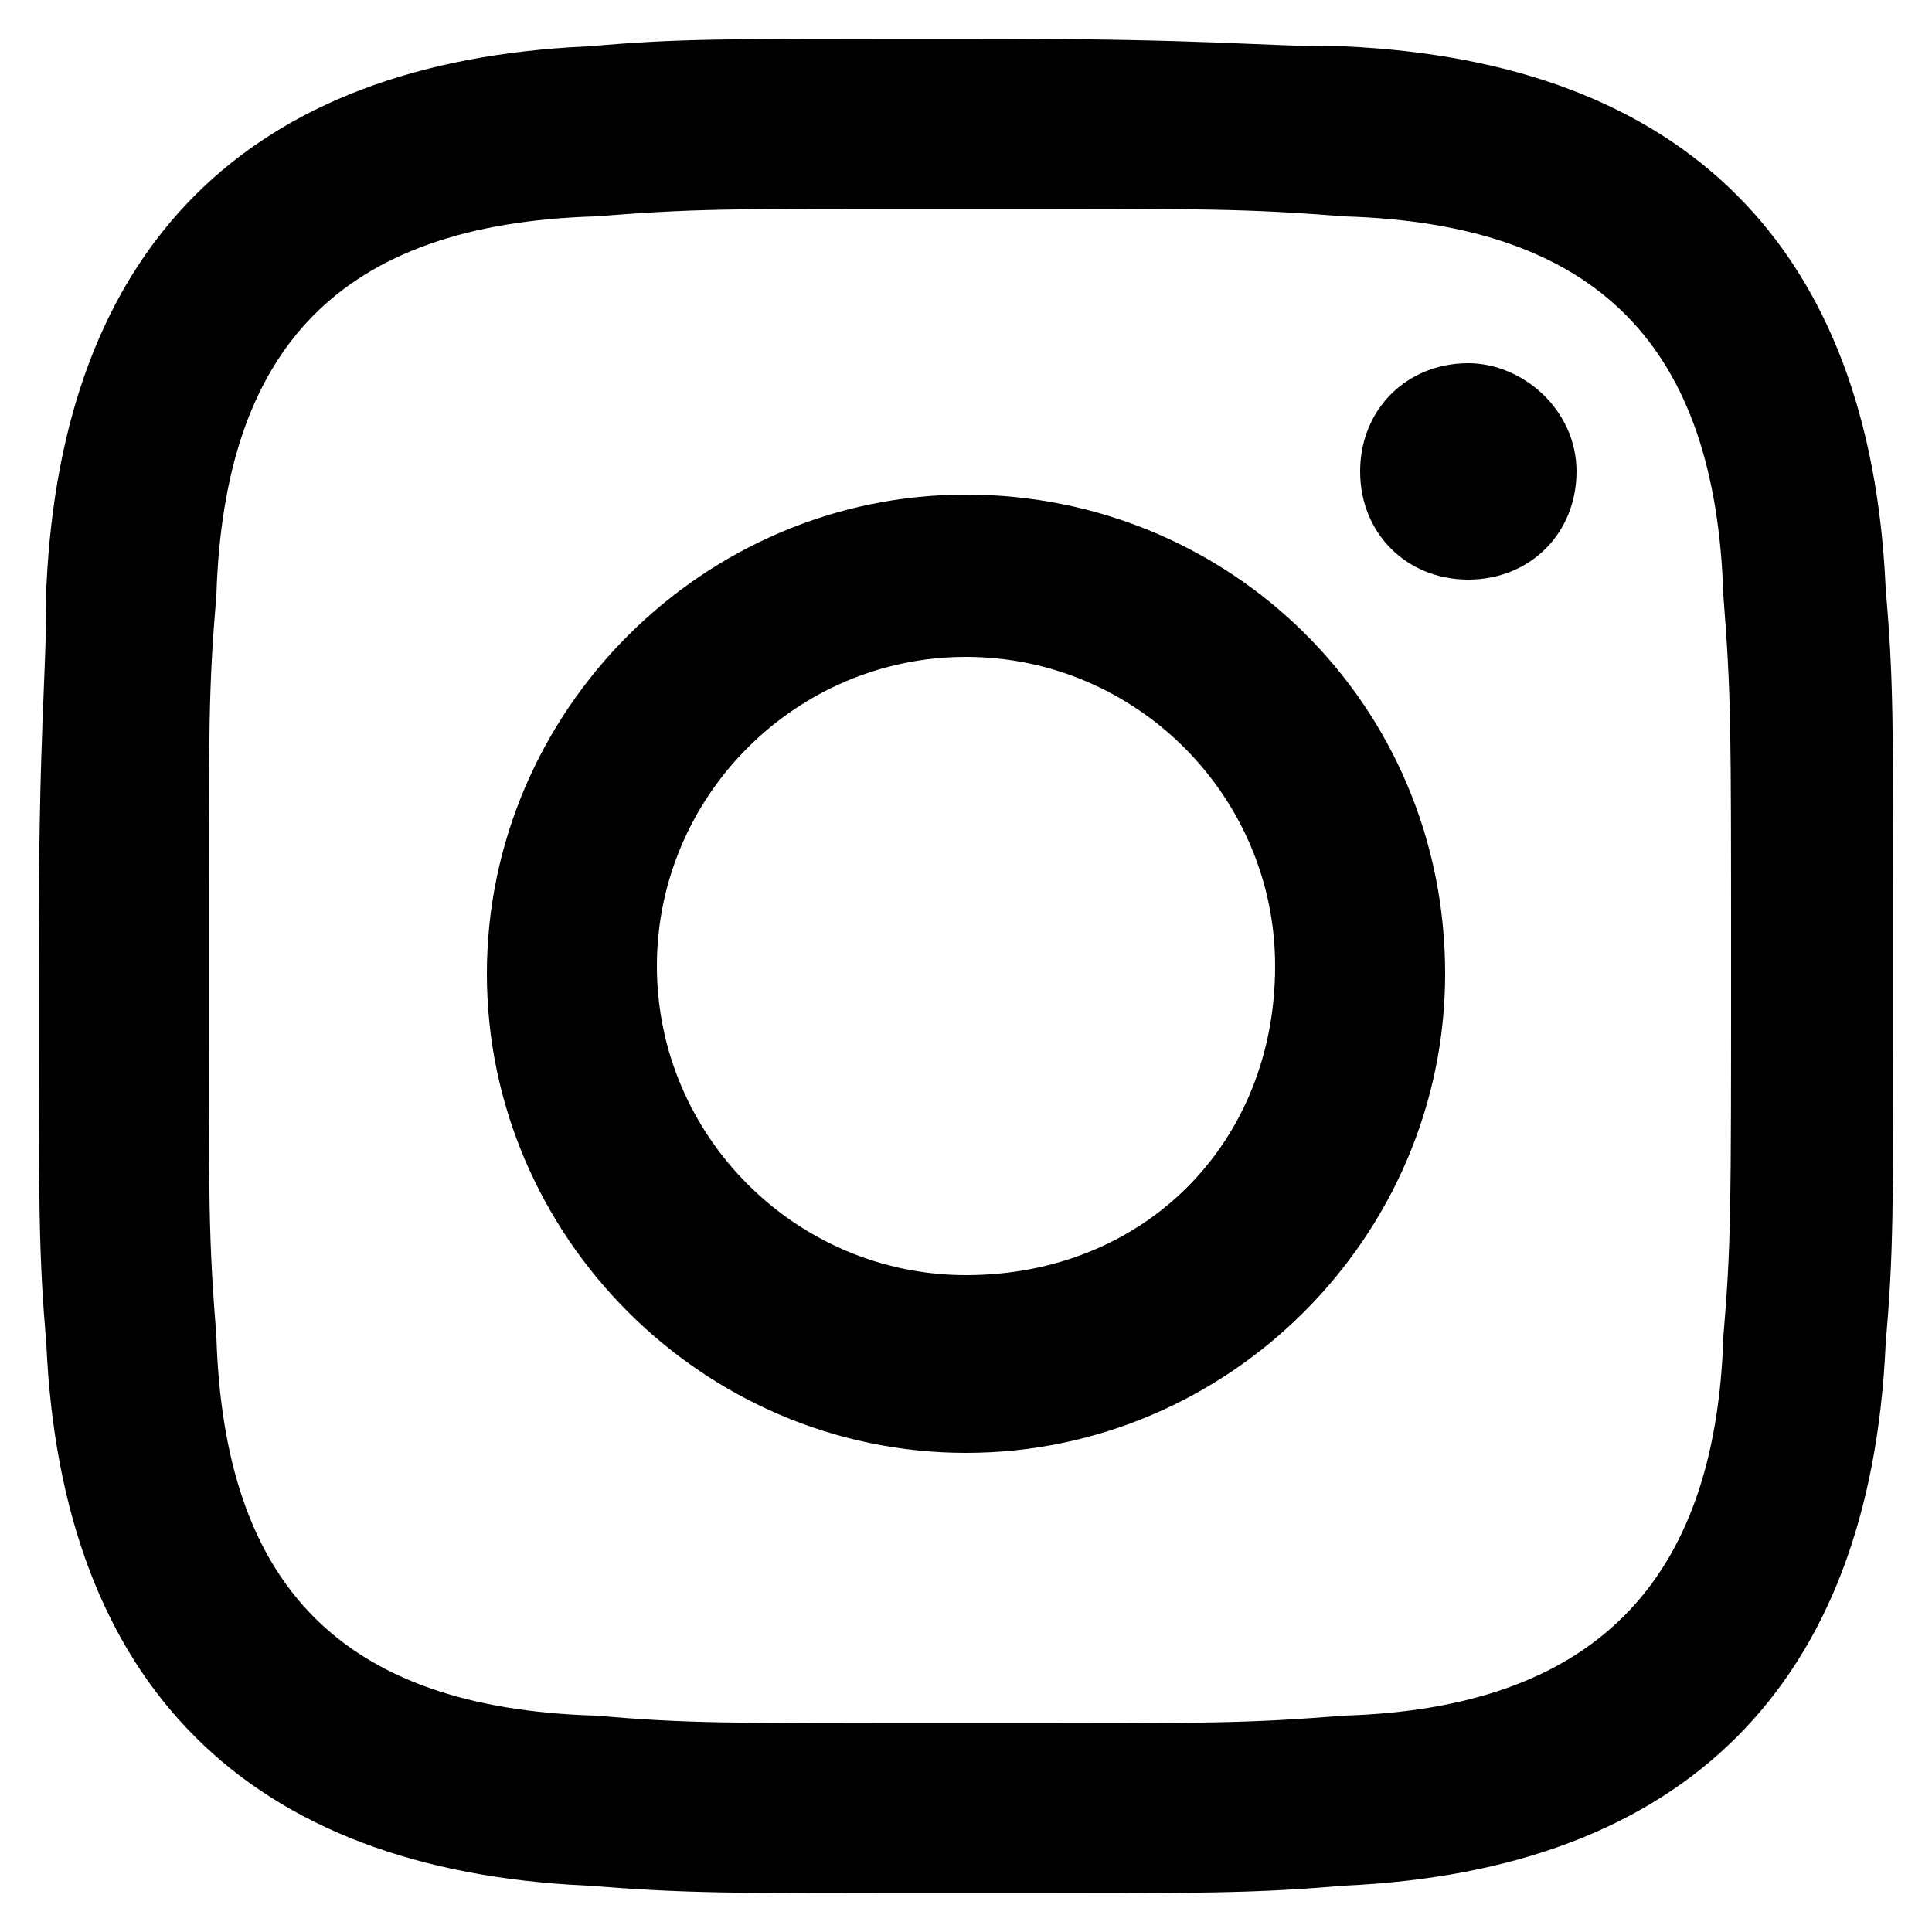
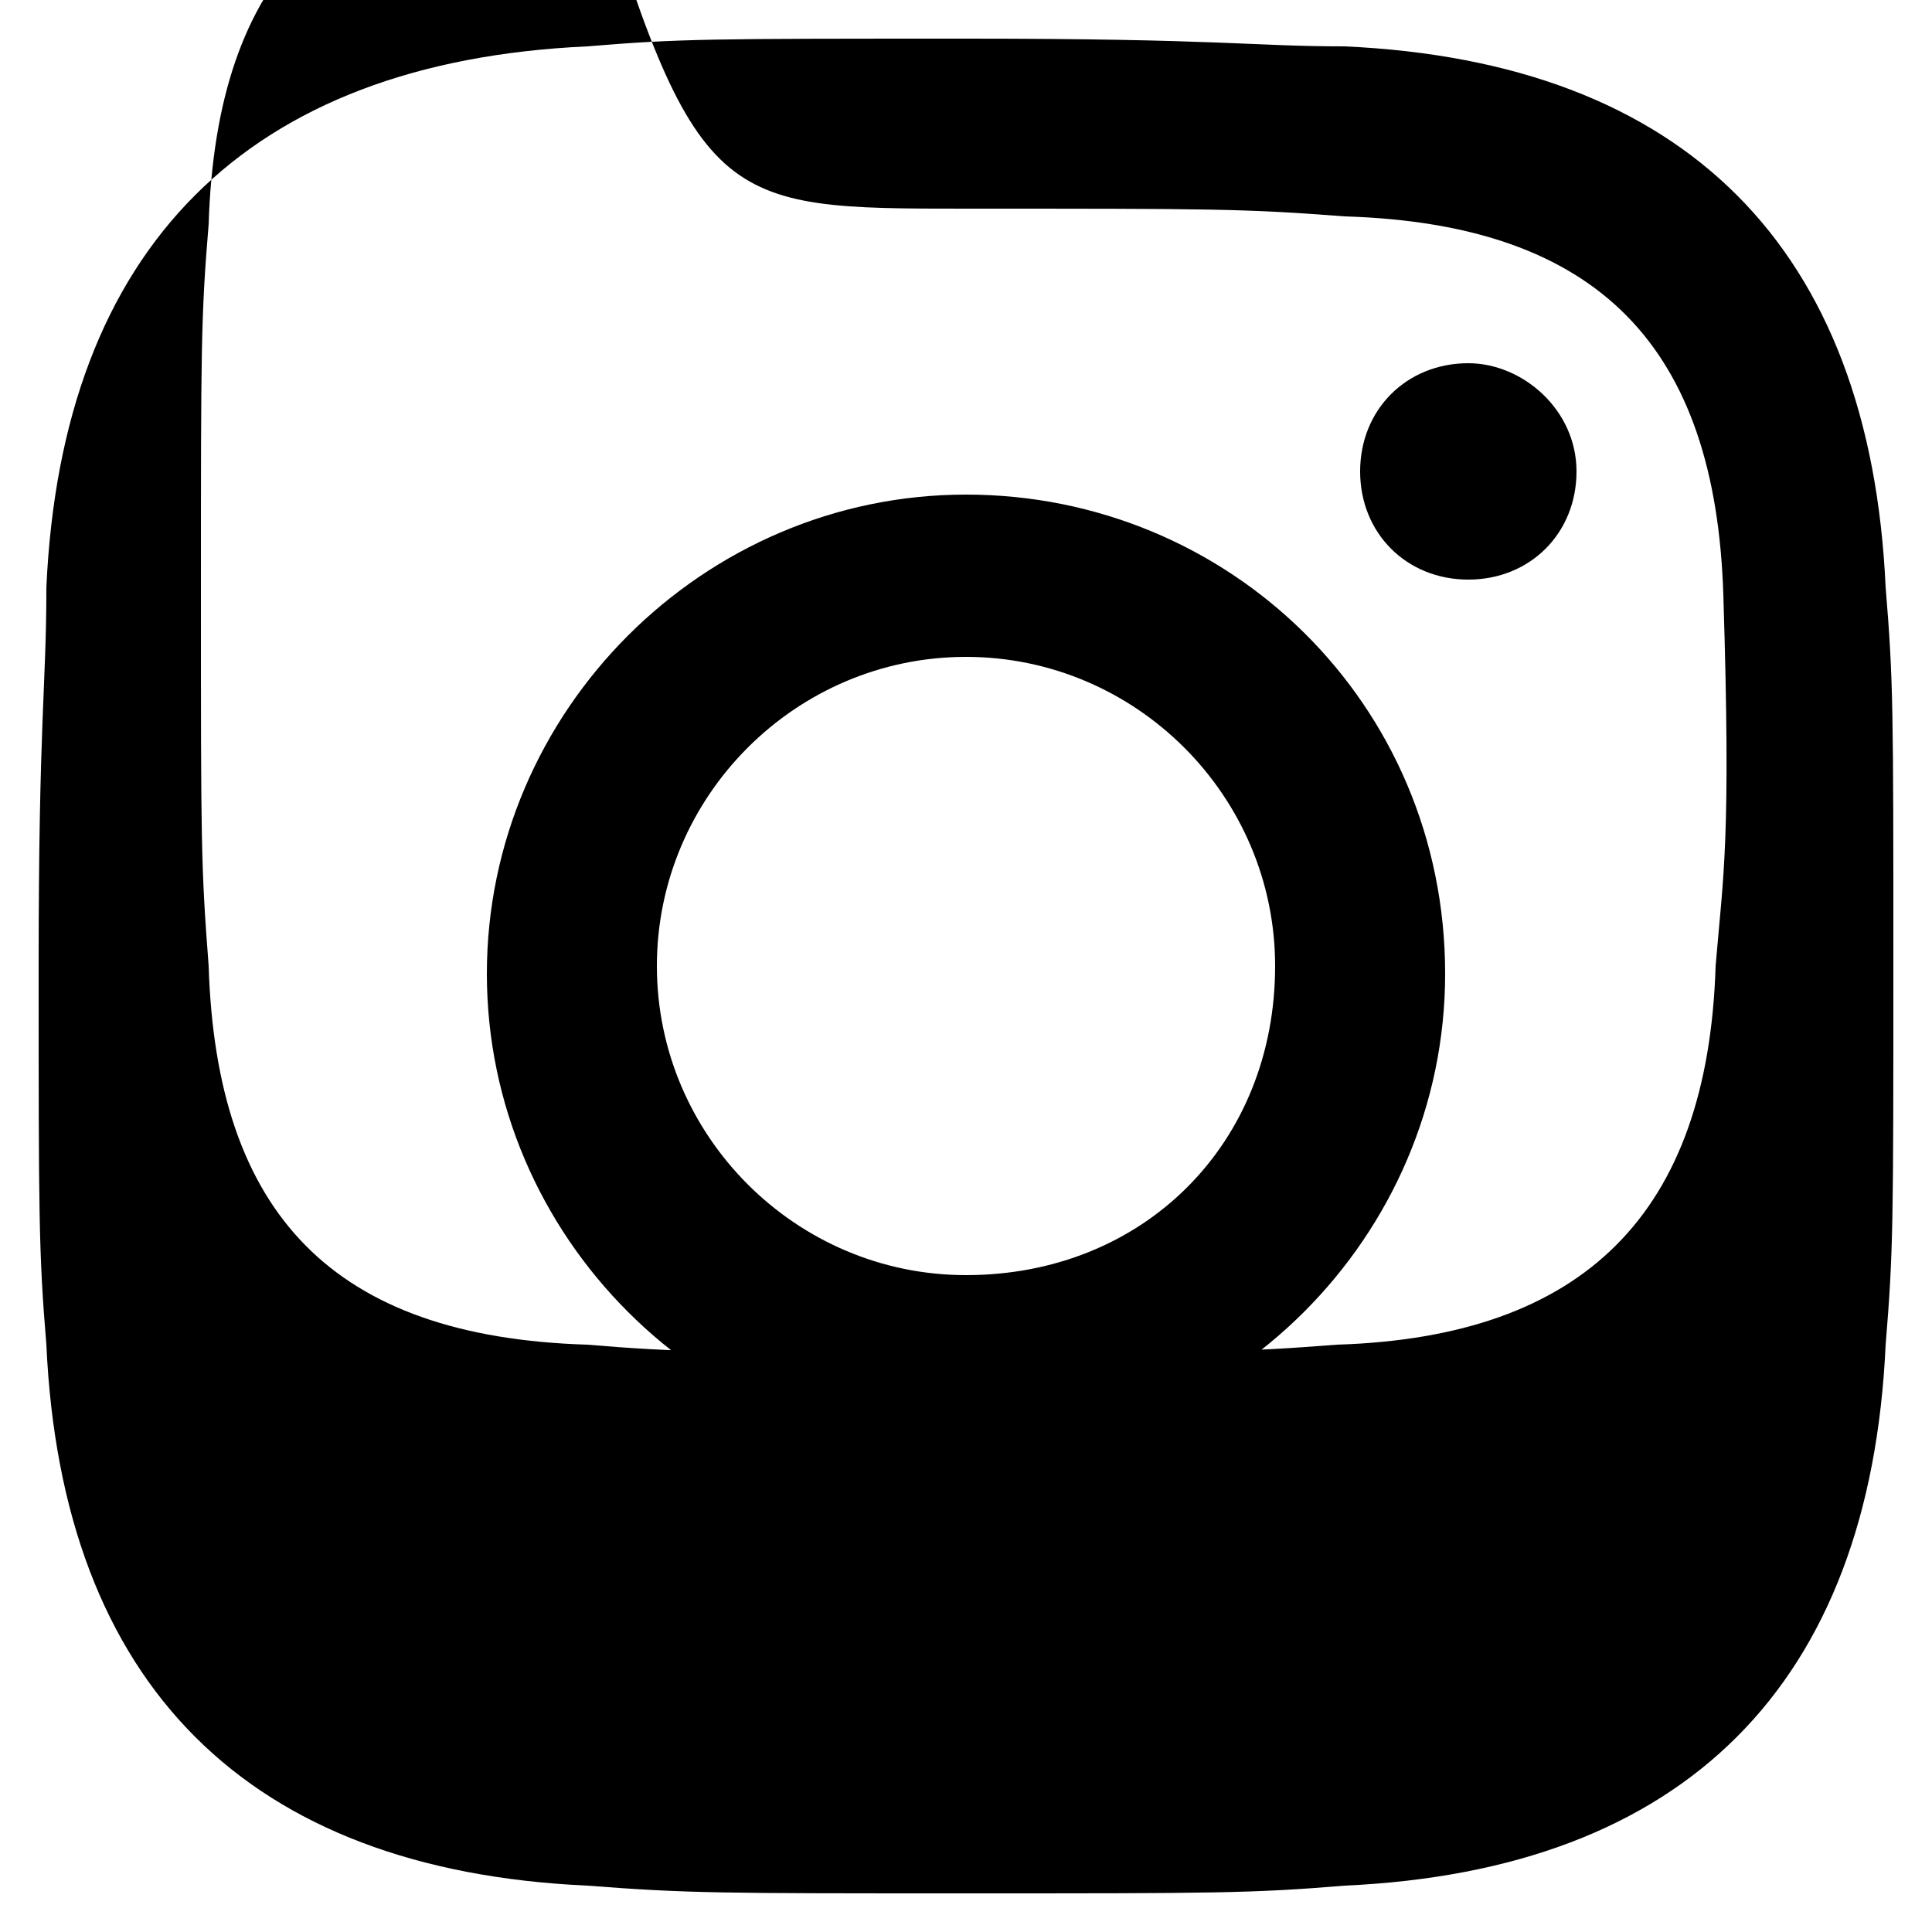
<svg xmlns="http://www.w3.org/2000/svg" version="1.1" id="instagram-icon" x="0px" y="0px" viewBox="0 0 25 25" style="enable-background:new 0 0 25 25;" xml:space="preserve">
-   <path d="M12.5,2.7c3.2,0,3.6,0,4.9,0.1c3.3,0.1,4.8,1.7,4.9,4.9c0.1,1.3,0.1,1.6,0.1,4.8s0,3.6-0.1,4.8c-0.1,3.2-1.7,4.8-4.9,4.9  c-1.3,0.1-1.6,0.1-4.9,0.1c-3.2,0-3.6,0-4.8-0.1c-3.3-0.1-4.8-1.7-4.9-4.9c-0.1-1.3-0.1-1.6-0.1-4.8s0-3.6,0.1-4.8  c0.1-3.2,1.6-4.8,4.9-4.9C9,2.7,9.3,2.7,12.5,2.7z M12.5,0.5c-3.3,0-3.7,0-4.9,0.1c-4.4,0.2-6.8,2.6-7,7c0,1.3-0.1,1.7-0.1,4.9  s0,3.7,0.1,4.9c0.2,4.4,2.6,6.8,7,7c1.3,0.1,1.7,0.1,4.9,0.1s3.7,0,4.9-0.1c4.4-0.2,6.8-2.6,7-7c0.1-1.2,0.1-1.6,0.1-4.9  s0-3.7-0.1-4.9c-0.2-4.4-2.6-6.8-7-7C16.2,0.6,15.8,0.5,12.5,0.5z M12.5,6.4c-3.4,0-6.2,2.8-6.2,6.2s2.8,6.2,6.2,6.2  s6.2-2.8,6.2-6.2C18.7,9.1,15.9,6.4,12.5,6.4z M12.5,16.5c-2.2,0-4-1.8-4-4s1.8-4,4-4s4,1.8,4,4C16.5,14.8,14.8,16.5,12.5,16.5z   M19,4.7c-0.8,0-1.4,0.6-1.4,1.4s0.6,1.4,1.4,1.4s1.4-0.6,1.4-1.4S19.7,4.7,19,4.7z" />
+   <path d="M12.5,2.7c3.2,0,3.6,0,4.9,0.1c3.3,0.1,4.8,1.7,4.9,4.9s0,3.6-0.1,4.8c-0.1,3.2-1.7,4.8-4.9,4.9  c-1.3,0.1-1.6,0.1-4.9,0.1c-3.2,0-3.6,0-4.8-0.1c-3.3-0.1-4.8-1.7-4.9-4.9c-0.1-1.3-0.1-1.6-0.1-4.8s0-3.6,0.1-4.8  c0.1-3.2,1.6-4.8,4.9-4.9C9,2.7,9.3,2.7,12.5,2.7z M12.5,0.5c-3.3,0-3.7,0-4.9,0.1c-4.4,0.2-6.8,2.6-7,7c0,1.3-0.1,1.7-0.1,4.9  s0,3.7,0.1,4.9c0.2,4.4,2.6,6.8,7,7c1.3,0.1,1.7,0.1,4.9,0.1s3.7,0,4.9-0.1c4.4-0.2,6.8-2.6,7-7c0.1-1.2,0.1-1.6,0.1-4.9  s0-3.7-0.1-4.9c-0.2-4.4-2.6-6.8-7-7C16.2,0.6,15.8,0.5,12.5,0.5z M12.5,6.4c-3.4,0-6.2,2.8-6.2,6.2s2.8,6.2,6.2,6.2  s6.2-2.8,6.2-6.2C18.7,9.1,15.9,6.4,12.5,6.4z M12.5,16.5c-2.2,0-4-1.8-4-4s1.8-4,4-4s4,1.8,4,4C16.5,14.8,14.8,16.5,12.5,16.5z   M19,4.7c-0.8,0-1.4,0.6-1.4,1.4s0.6,1.4,1.4,1.4s1.4-0.6,1.4-1.4S19.7,4.7,19,4.7z" />
</svg>